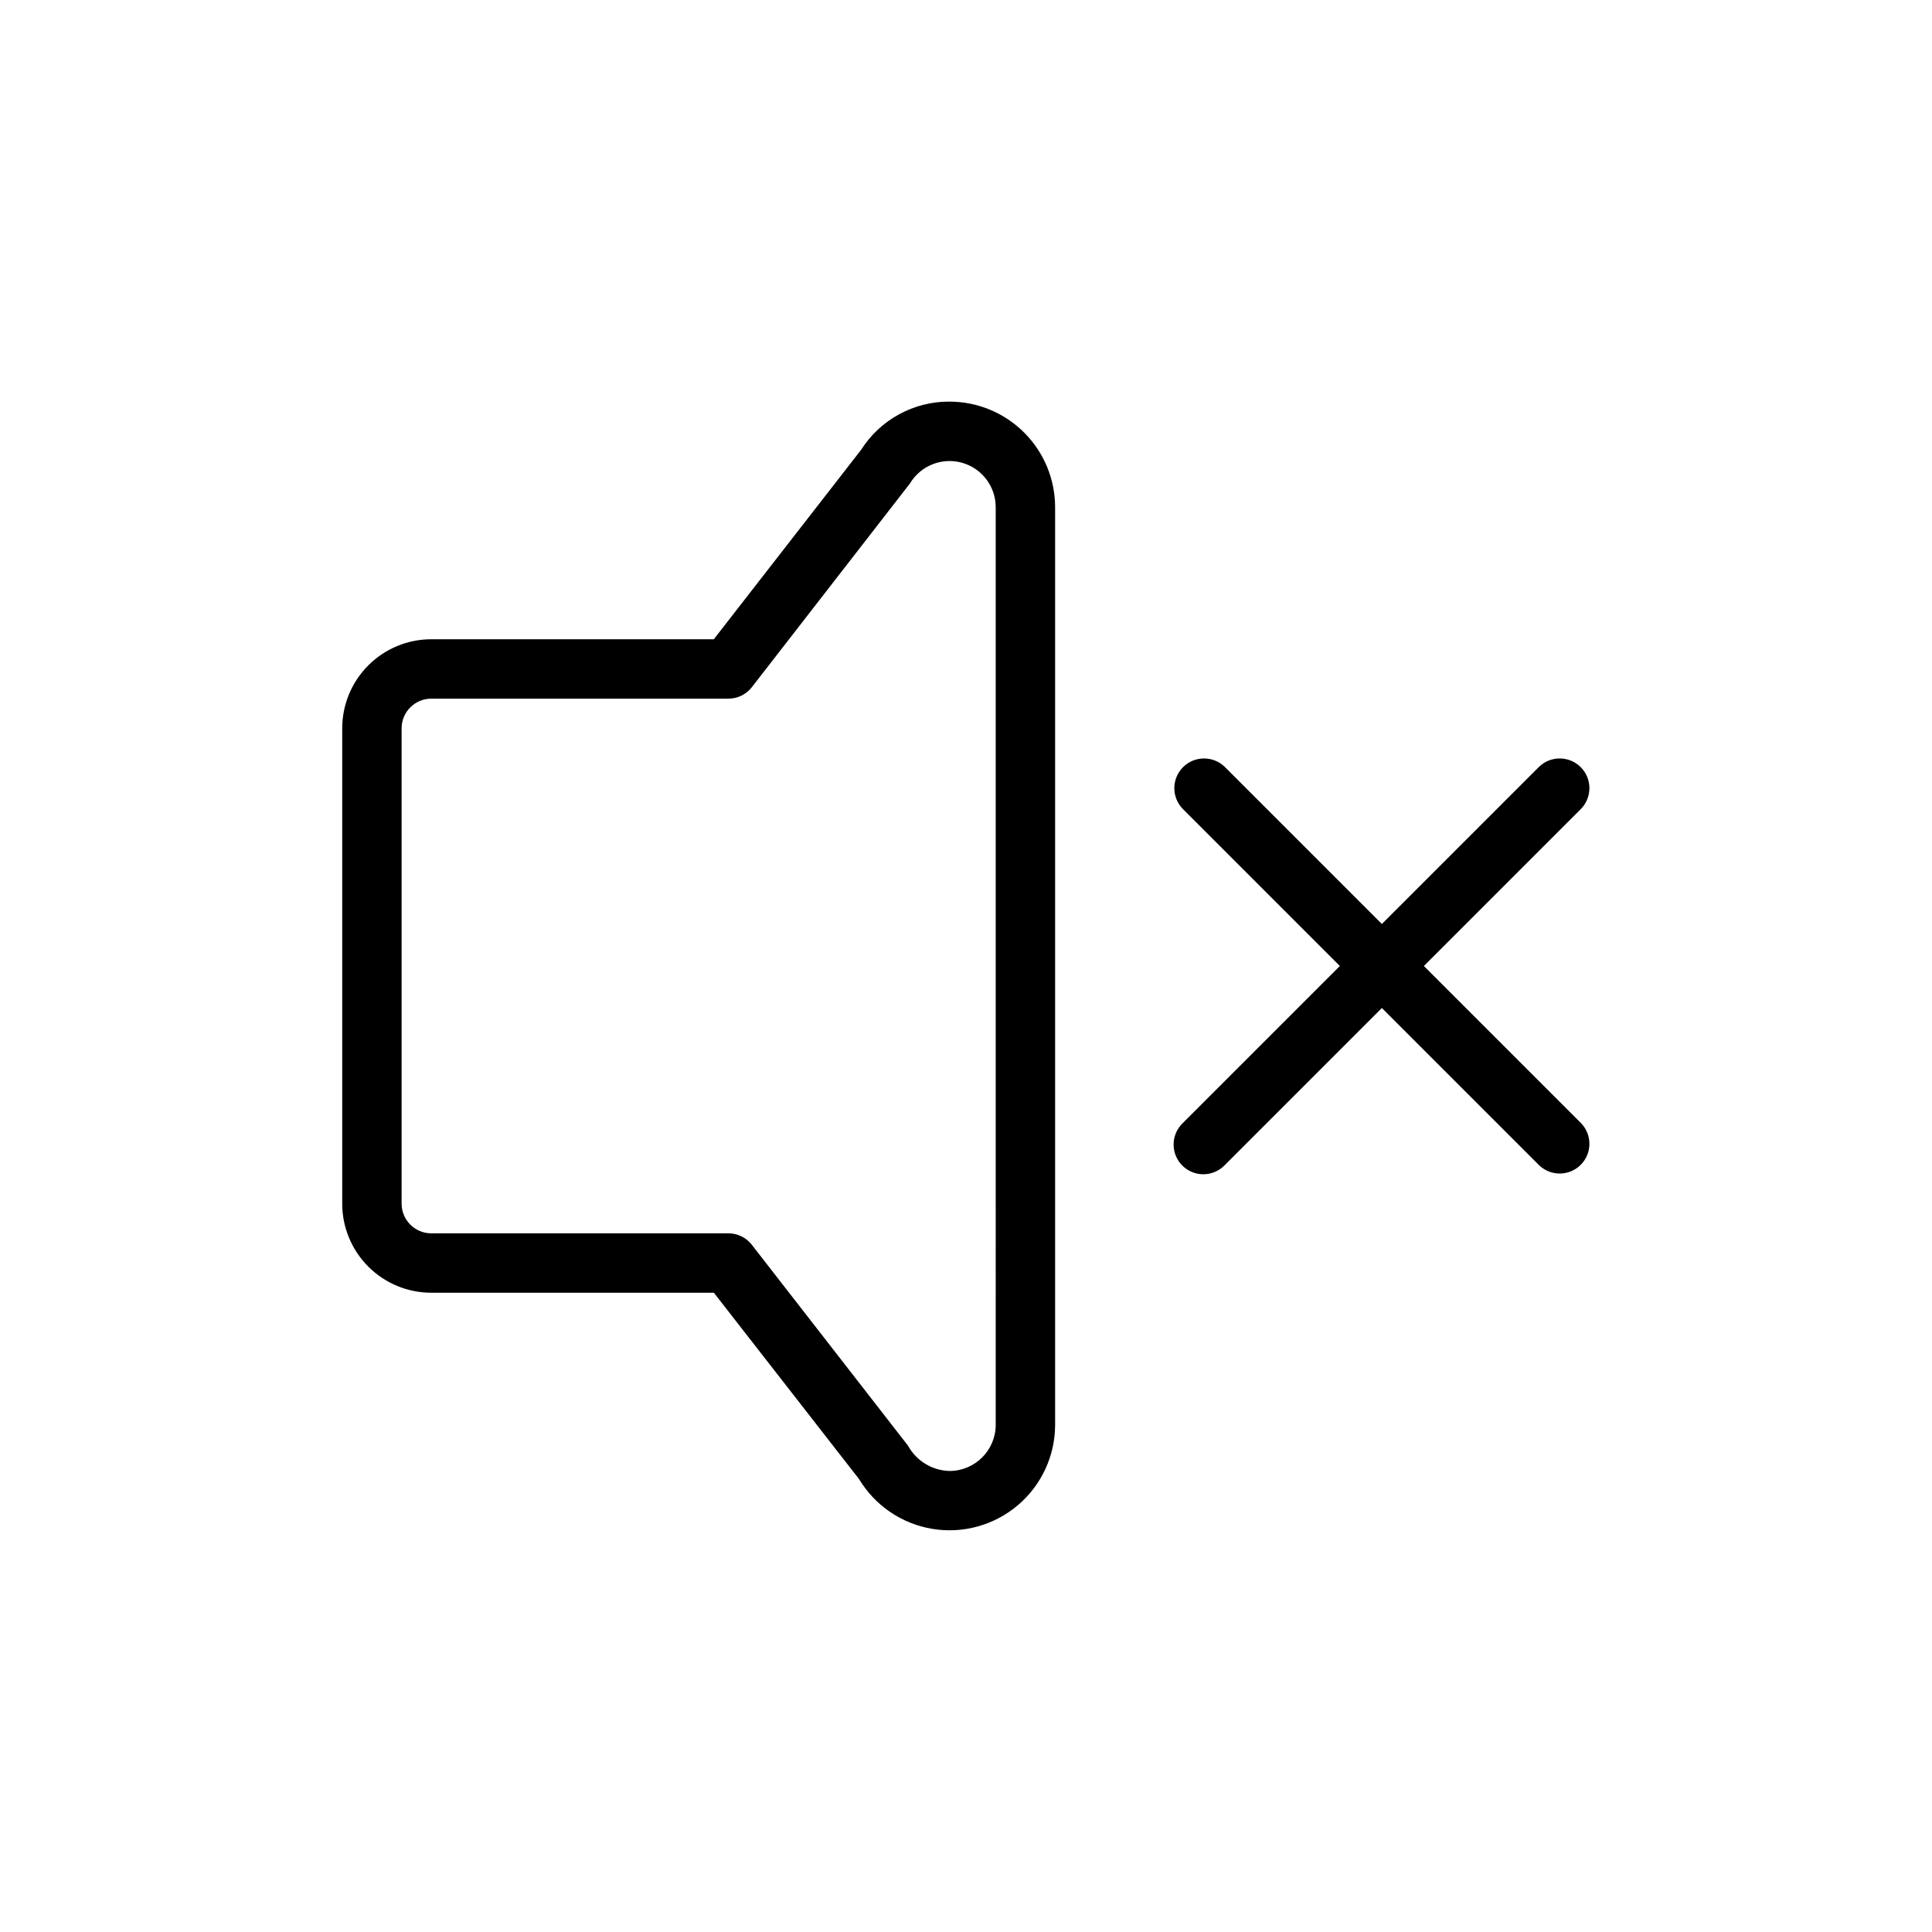
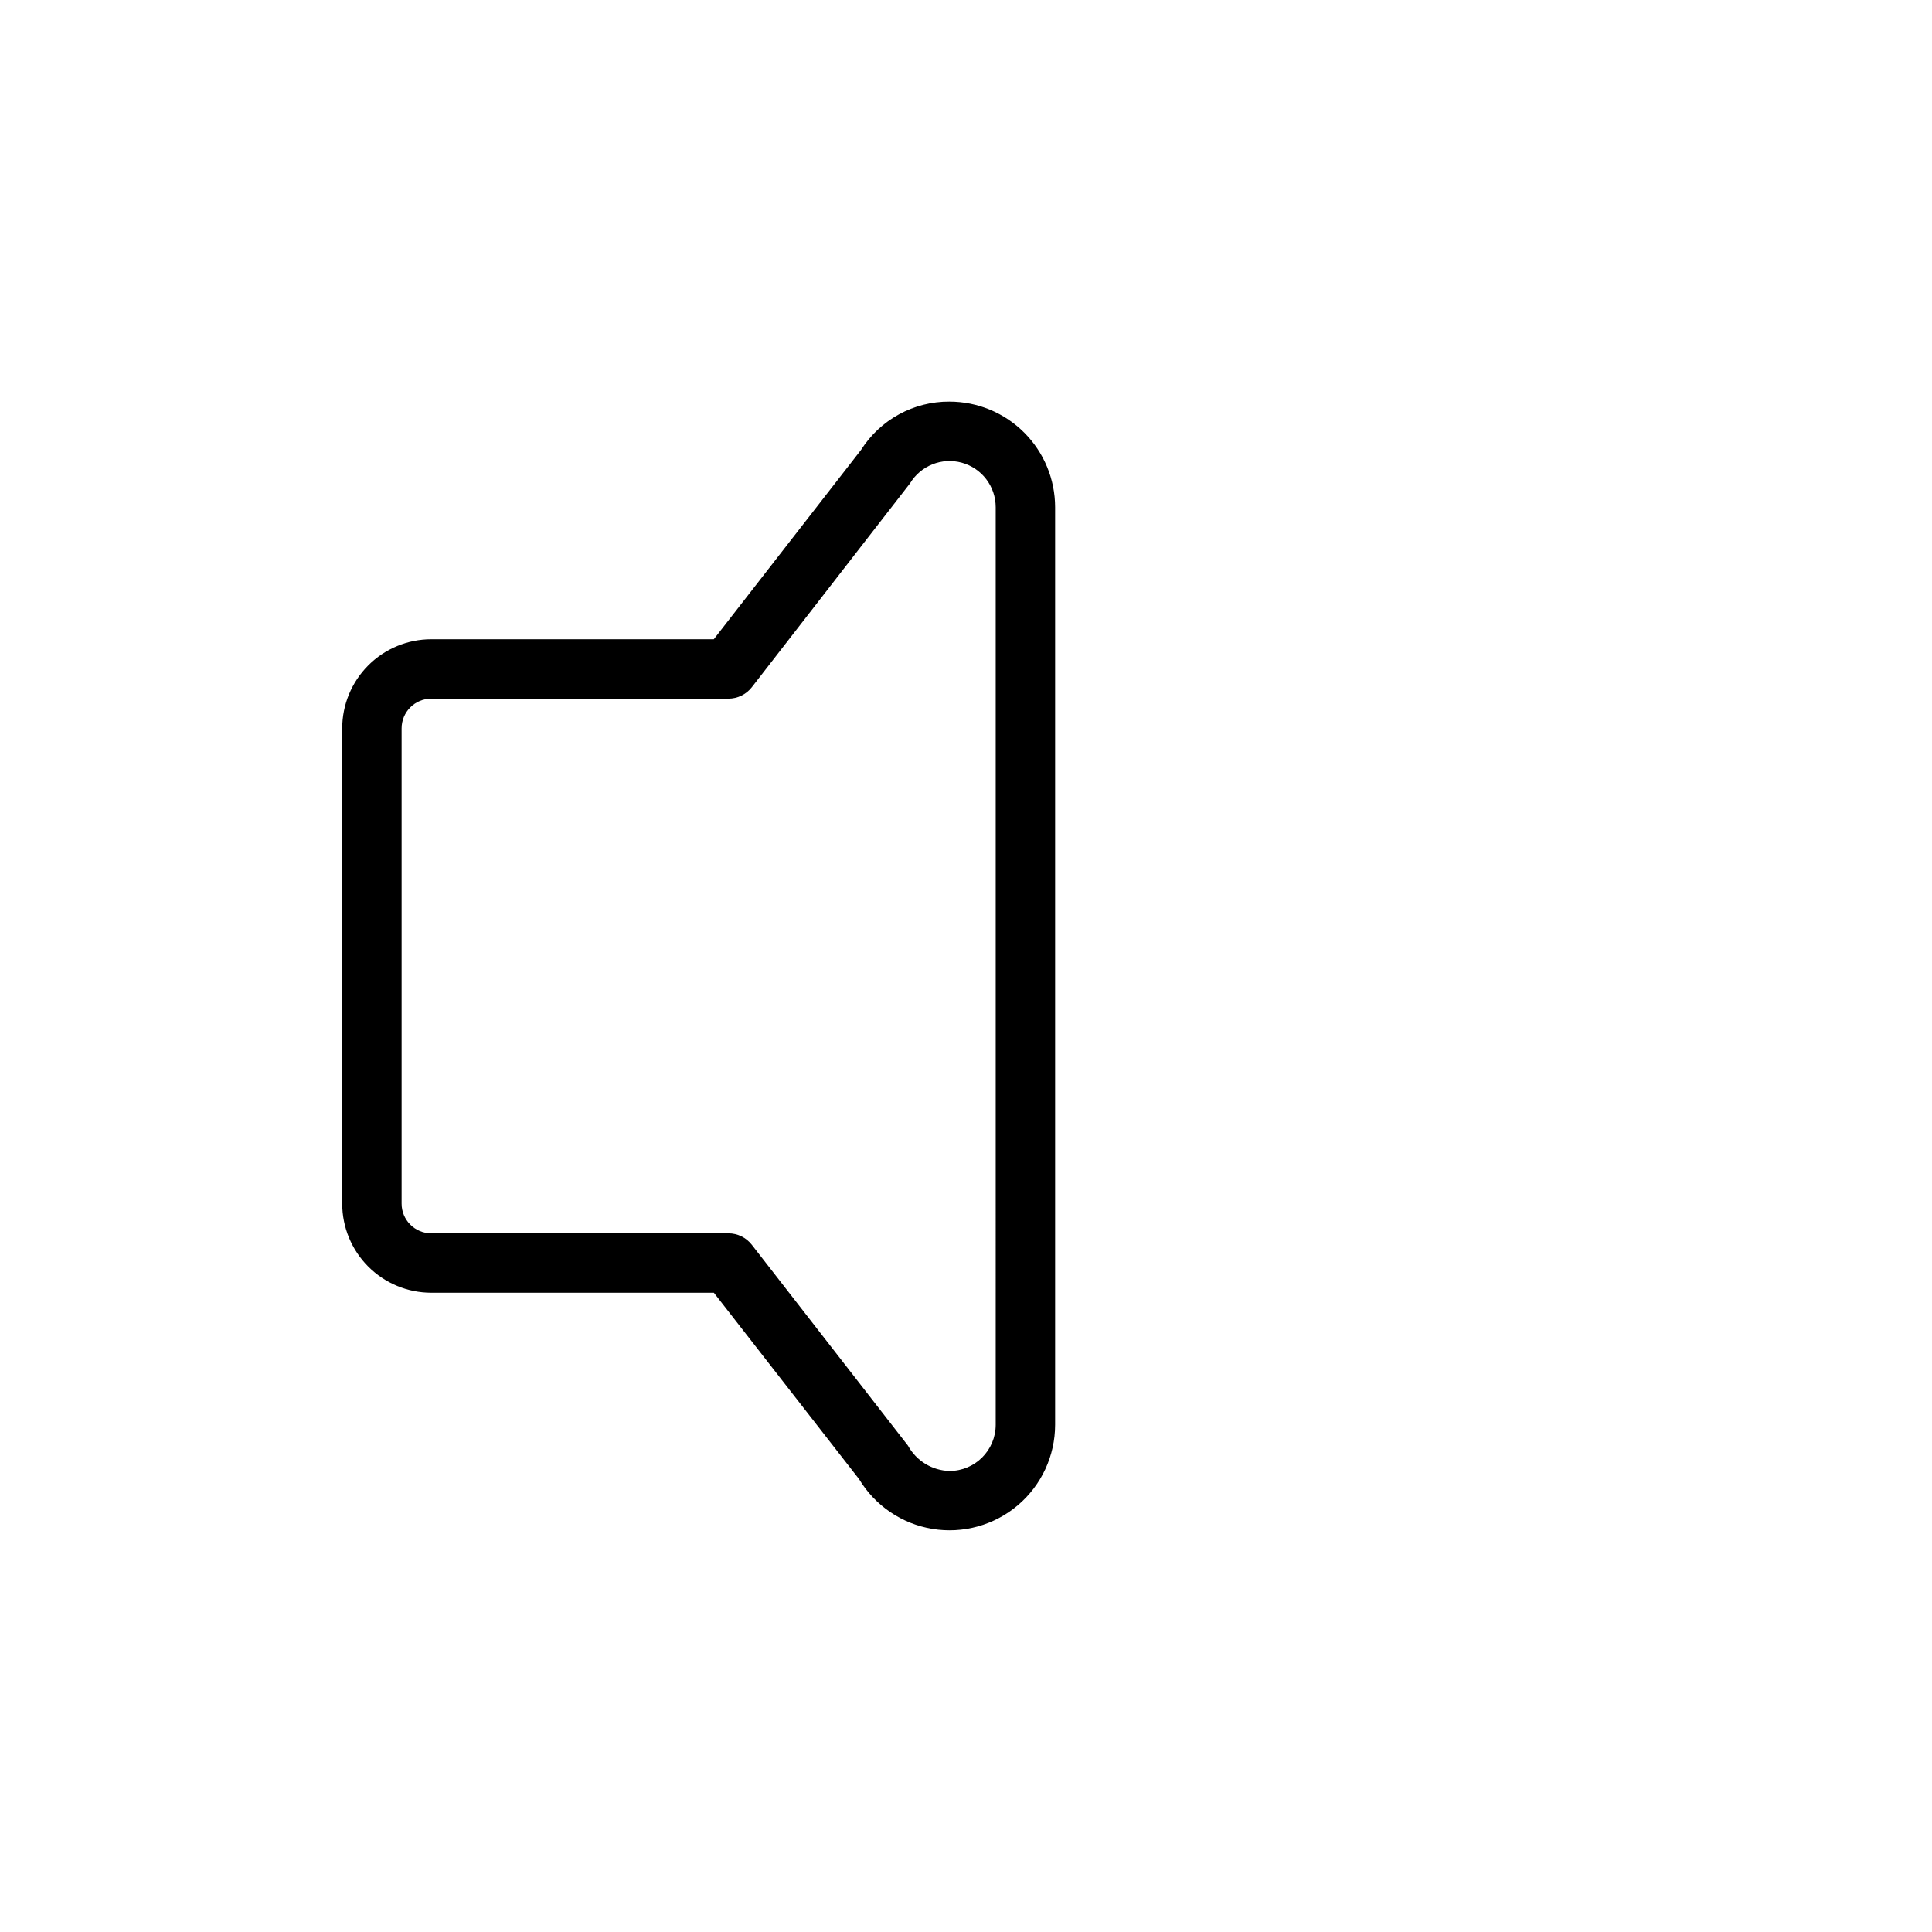
<svg xmlns="http://www.w3.org/2000/svg" fill="#000000" width="800px" height="800px" version="1.1" viewBox="144 144 512 512">
  <g>
    <path d="m395.64 250.43c-9.5-0.059-18.363 4.777-23.457 12.801l-39.016 50.176h-74.863c-6.262 0-12.27 2.488-16.699 6.918-4.426 4.43-6.914 10.434-6.914 16.699v125.95c0 6.262 2.488 12.27 6.914 16.695 4.43 4.43 10.438 6.918 16.699 6.918h74.879l38.48 49.391c4.231 7.035 11.336 11.859 19.438 13.191 8.098 1.332 16.375-0.961 22.637-6.269 6.262-5.312 9.875-13.102 9.879-21.312v-243.18c-0.008-7.418-2.957-14.527-8.203-19.773-5.242-5.246-12.355-8.195-19.773-8.203zm12.234 271.16c-0.008 6.754-5.481 12.223-12.234 12.234-4.609-0.117-8.809-2.676-11.02-6.723l-41.375-53.215c-1.492-1.922-3.789-3.043-6.219-3.039h-78.723c-4.348 0-7.871-3.523-7.871-7.871v-125.95c0-4.348 3.523-7.875 7.871-7.875h78.723c2.43 0.004 4.727-1.117 6.219-3.035l41.91-54.004c2.832-4.711 8.457-6.957 13.754-5.488s8.961 6.289 8.965 11.785z" />
-     <path d="m521.34 400 41.66-41.66c2.984-3.09 2.941-8-0.094-11.035-3.039-3.035-7.949-3.078-11.035-0.098l-41.66 41.66-41.66-41.66c-3.086-2.981-7.996-2.938-11.035 0.098-3.035 3.035-3.078 7.945-0.094 11.035l41.656 41.66-41.66 41.66 0.004-0.004c-1.52 1.469-2.387 3.484-2.402 5.594-0.02 2.113 0.812 4.144 2.305 5.637 1.492 1.492 3.523 2.324 5.633 2.305 2.113-0.02 4.129-0.883 5.594-2.402l41.66-41.66 41.66 41.66c3.086 2.984 7.996 2.941 11.035-0.098 3.035-3.035 3.078-7.945 0.094-11.035z" />
  </g>
</svg>